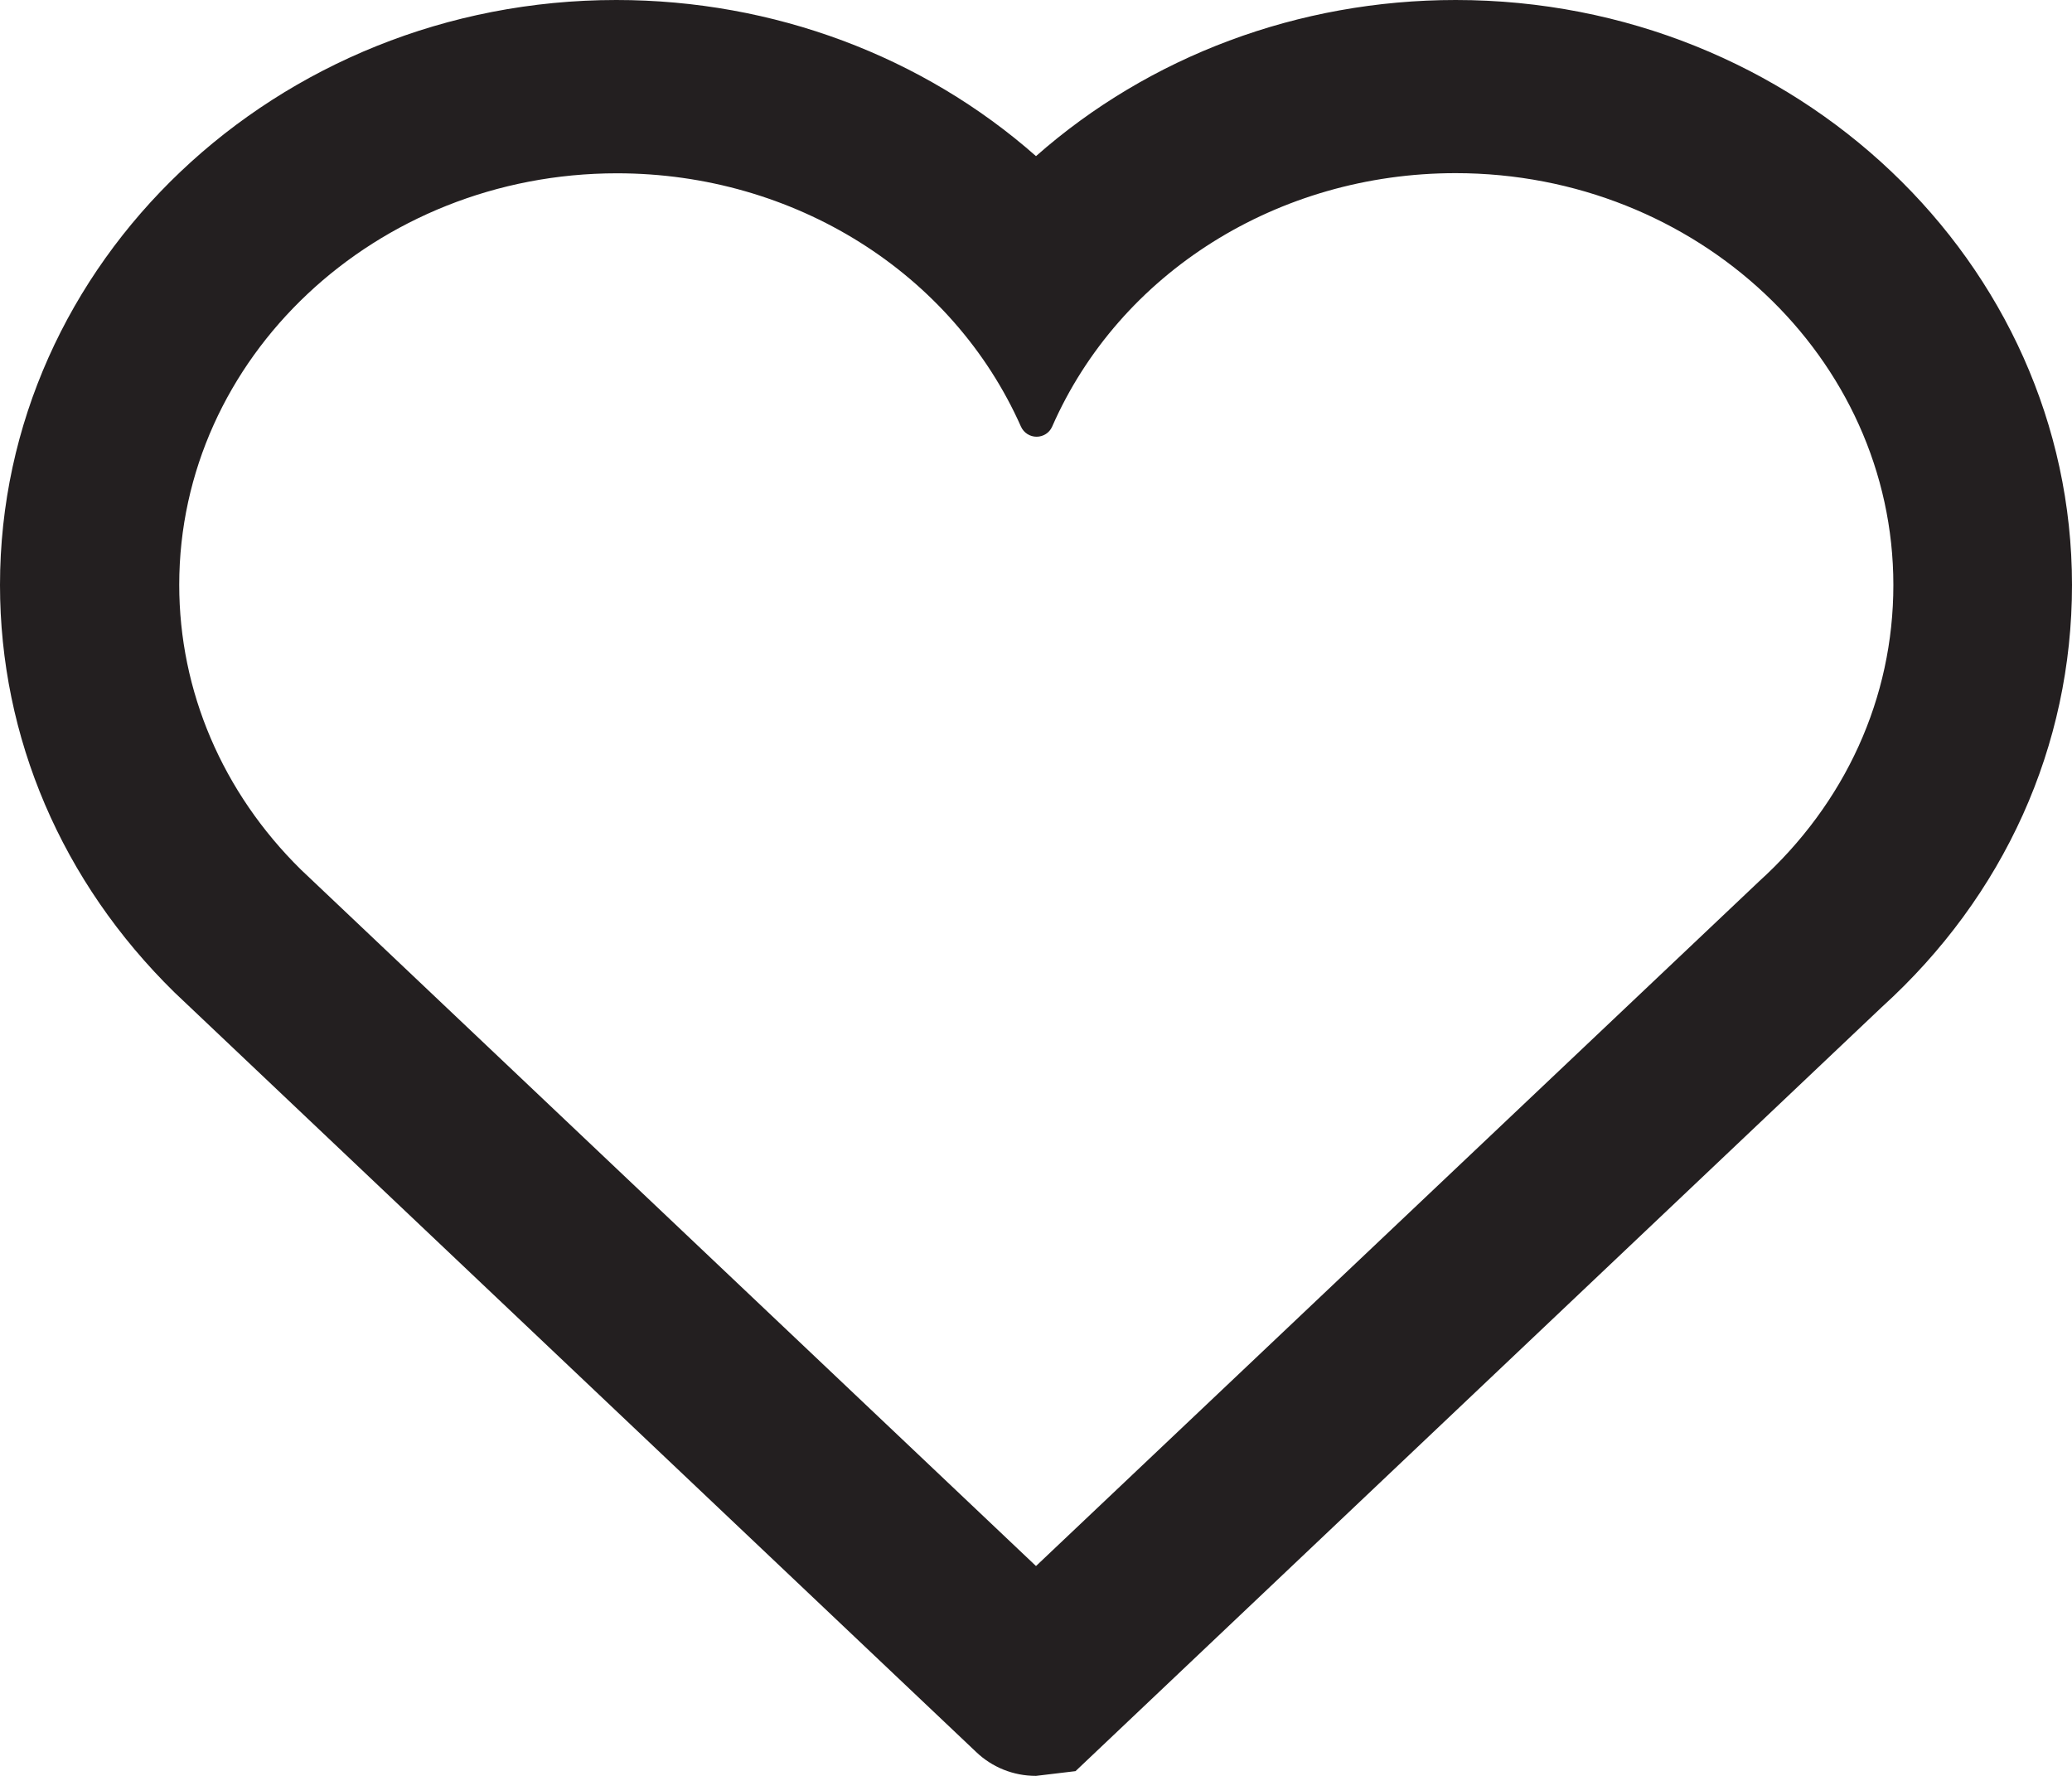
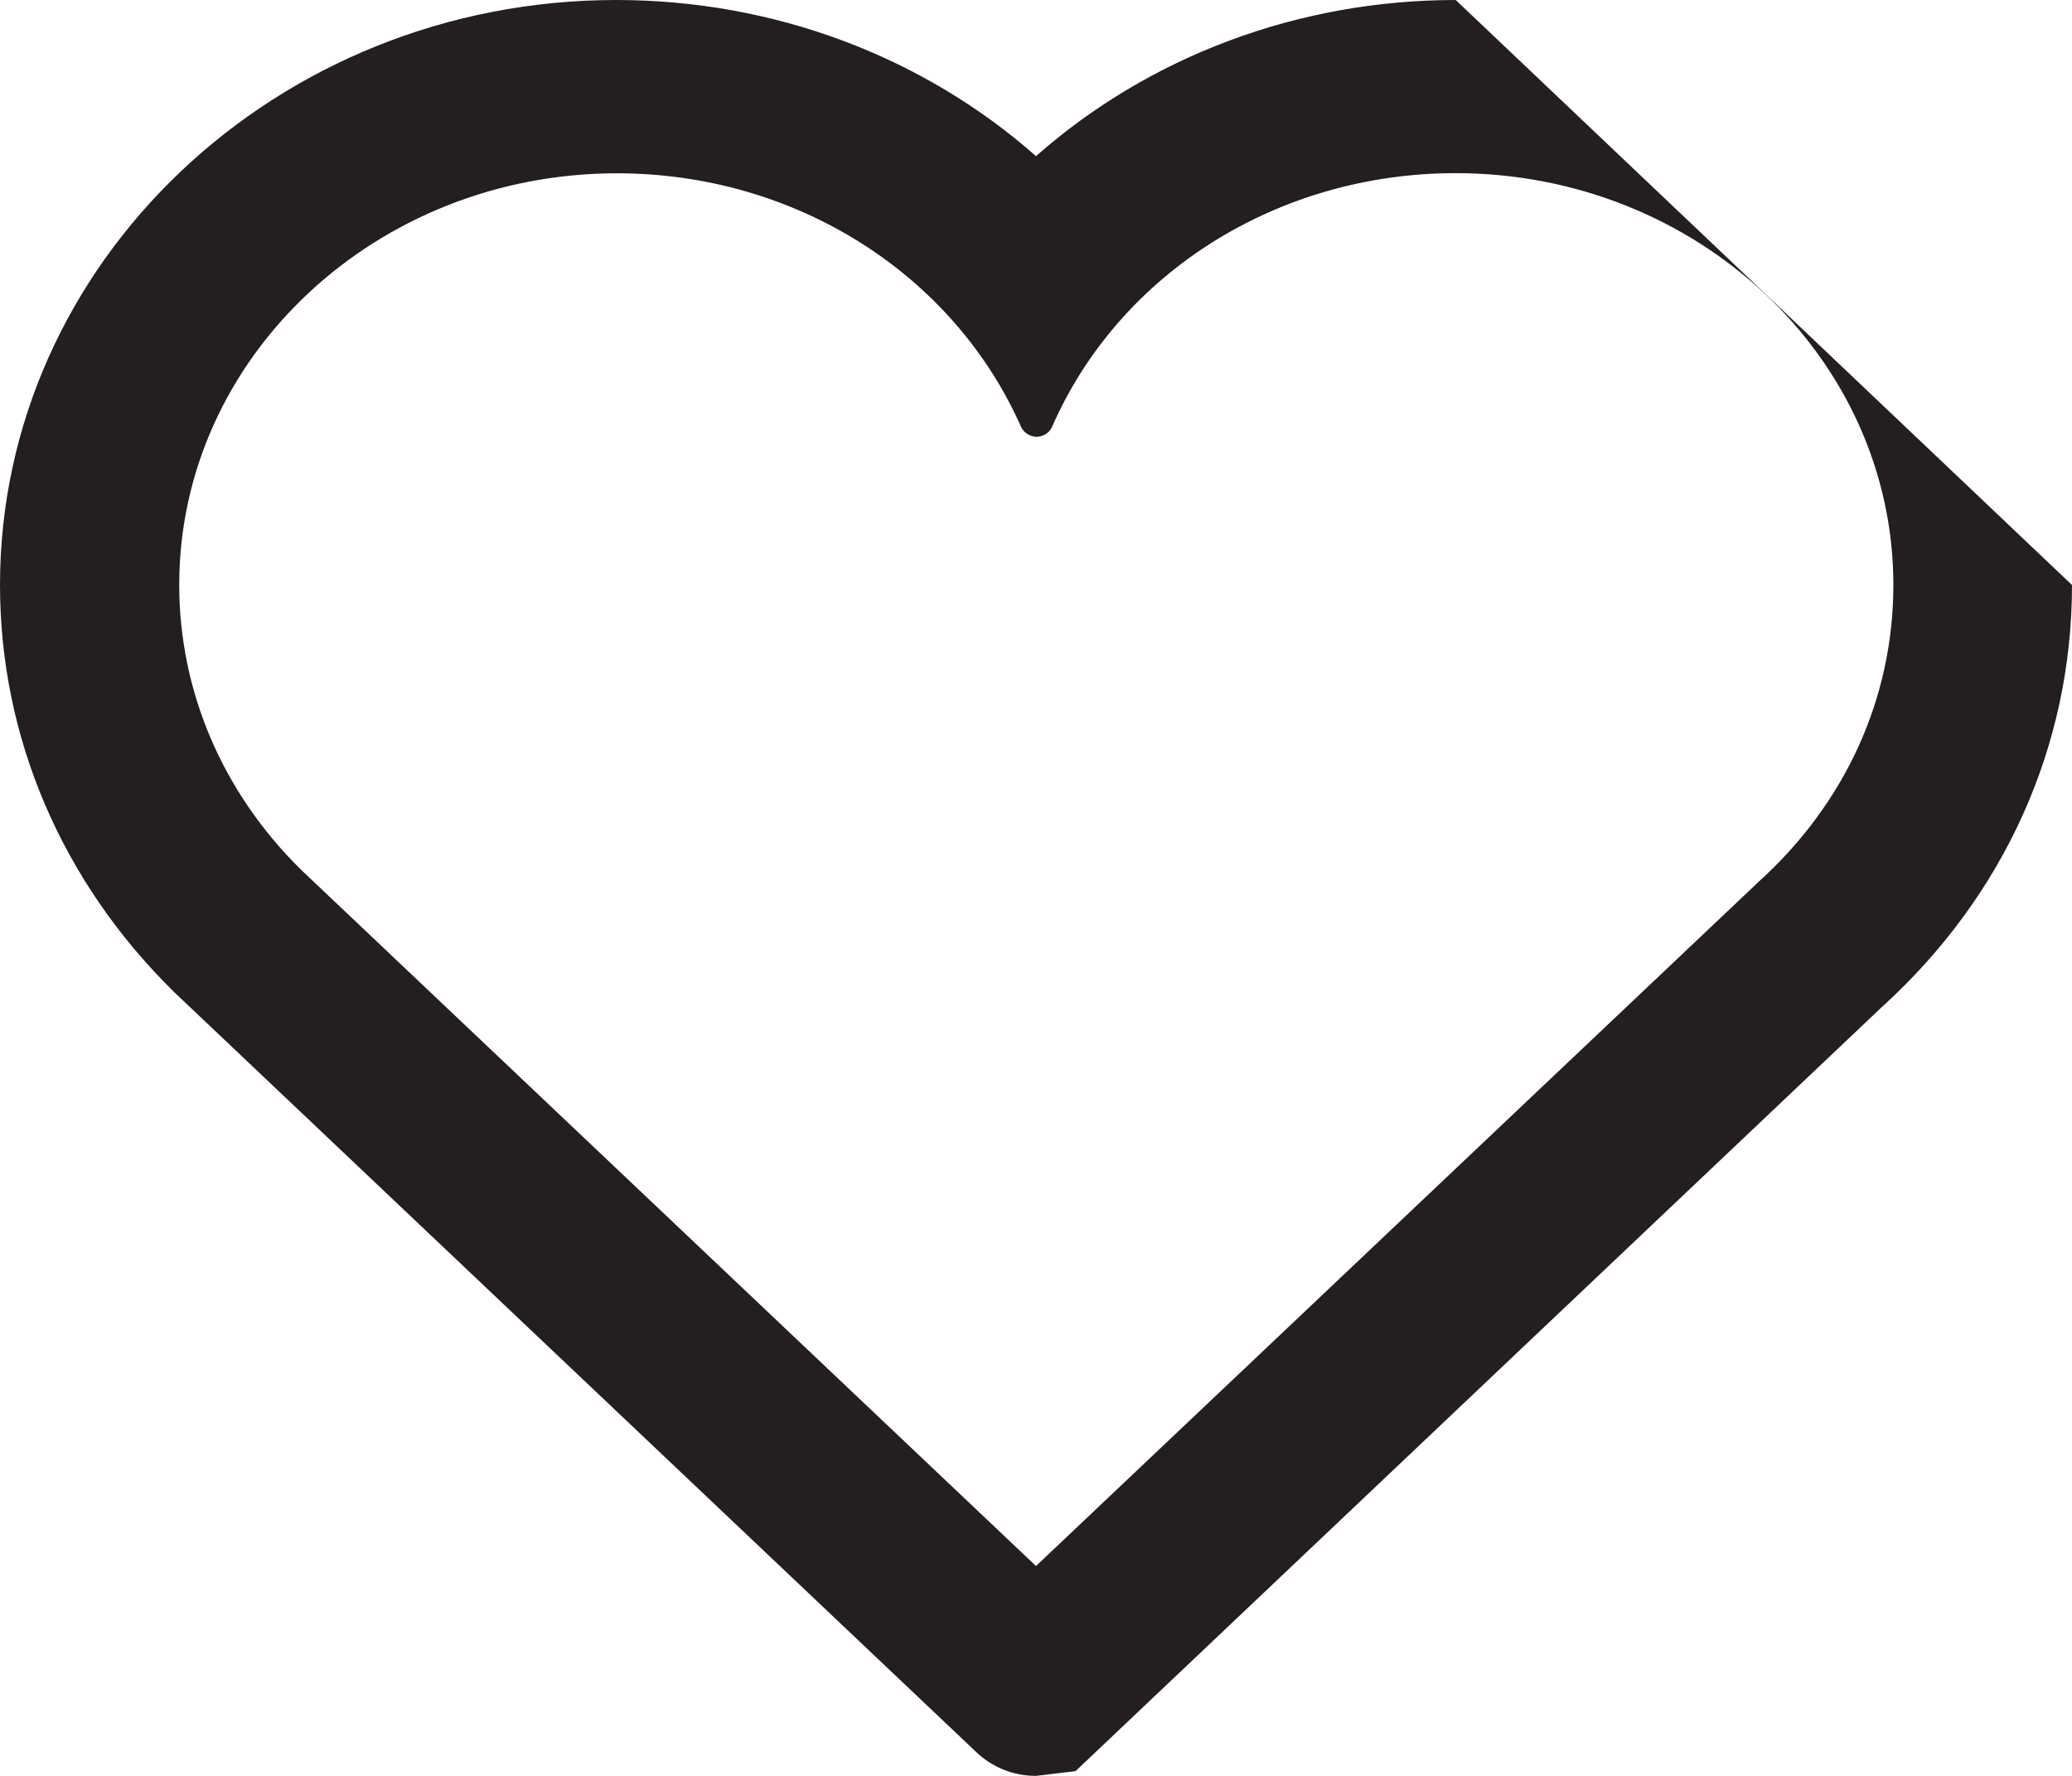
<svg xmlns="http://www.w3.org/2000/svg" version="1.1" x="0px" y="0px" width="14px" height="12px" viewBox="0 0 14 12" style="enable-background:new 0 0 14 12;" xml:space="preserve">
-   <path fill="#231f20" d="M9.836,0C8.773,0,7.765,0.38,7,1.055C6.235,0.38,5.227,0,4.164,0C1.868,0,0,1.773,0,3.953c0,1.03,0.417,2.006,1.179,2.753l5.415,5.131C6.703,11.942,6.847,12,7,12l0.267-0.032l5.448-5.163C13.543,6.054,14,5.041,14,3.953C14,1.773,12.132,0,9.836,0z M11.883,5.958c0,0.001-0.001,0.001-0.002,0.002L7,10.582L2.033,5.876C1.503,5.354,1.211,4.67,1.211,3.952c0-1.534,1.326-2.781,2.958-2.781c1.197,0,2.268,0.672,2.73,1.713c0.019,0.041,0.06,0.067,0.105,0.067c0.046,0,0.087-0.027,0.105-0.068C7.565,1.843,8.635,1.17,9.835,1.17c1.631,0,2.958,1.248,2.958,2.783C12.793,4.715,12.47,5.427,11.883,5.958z" />
+   <path fill="#231f20" d="M9.836,0C8.773,0,7.765,0.38,7,1.055C6.235,0.38,5.227,0,4.164,0C1.868,0,0,1.773,0,3.953c0,1.03,0.417,2.006,1.179,2.753l5.415,5.131C6.703,11.942,6.847,12,7,12l0.267-0.032l5.448-5.163C13.543,6.054,14,5.041,14,3.953z M11.883,5.958c0,0.001-0.001,0.001-0.002,0.002L7,10.582L2.033,5.876C1.503,5.354,1.211,4.67,1.211,3.952c0-1.534,1.326-2.781,2.958-2.781c1.197,0,2.268,0.672,2.73,1.713c0.019,0.041,0.06,0.067,0.105,0.067c0.046,0,0.087-0.027,0.105-0.068C7.565,1.843,8.635,1.17,9.835,1.17c1.631,0,2.958,1.248,2.958,2.783C12.793,4.715,12.47,5.427,11.883,5.958z" />
</svg>